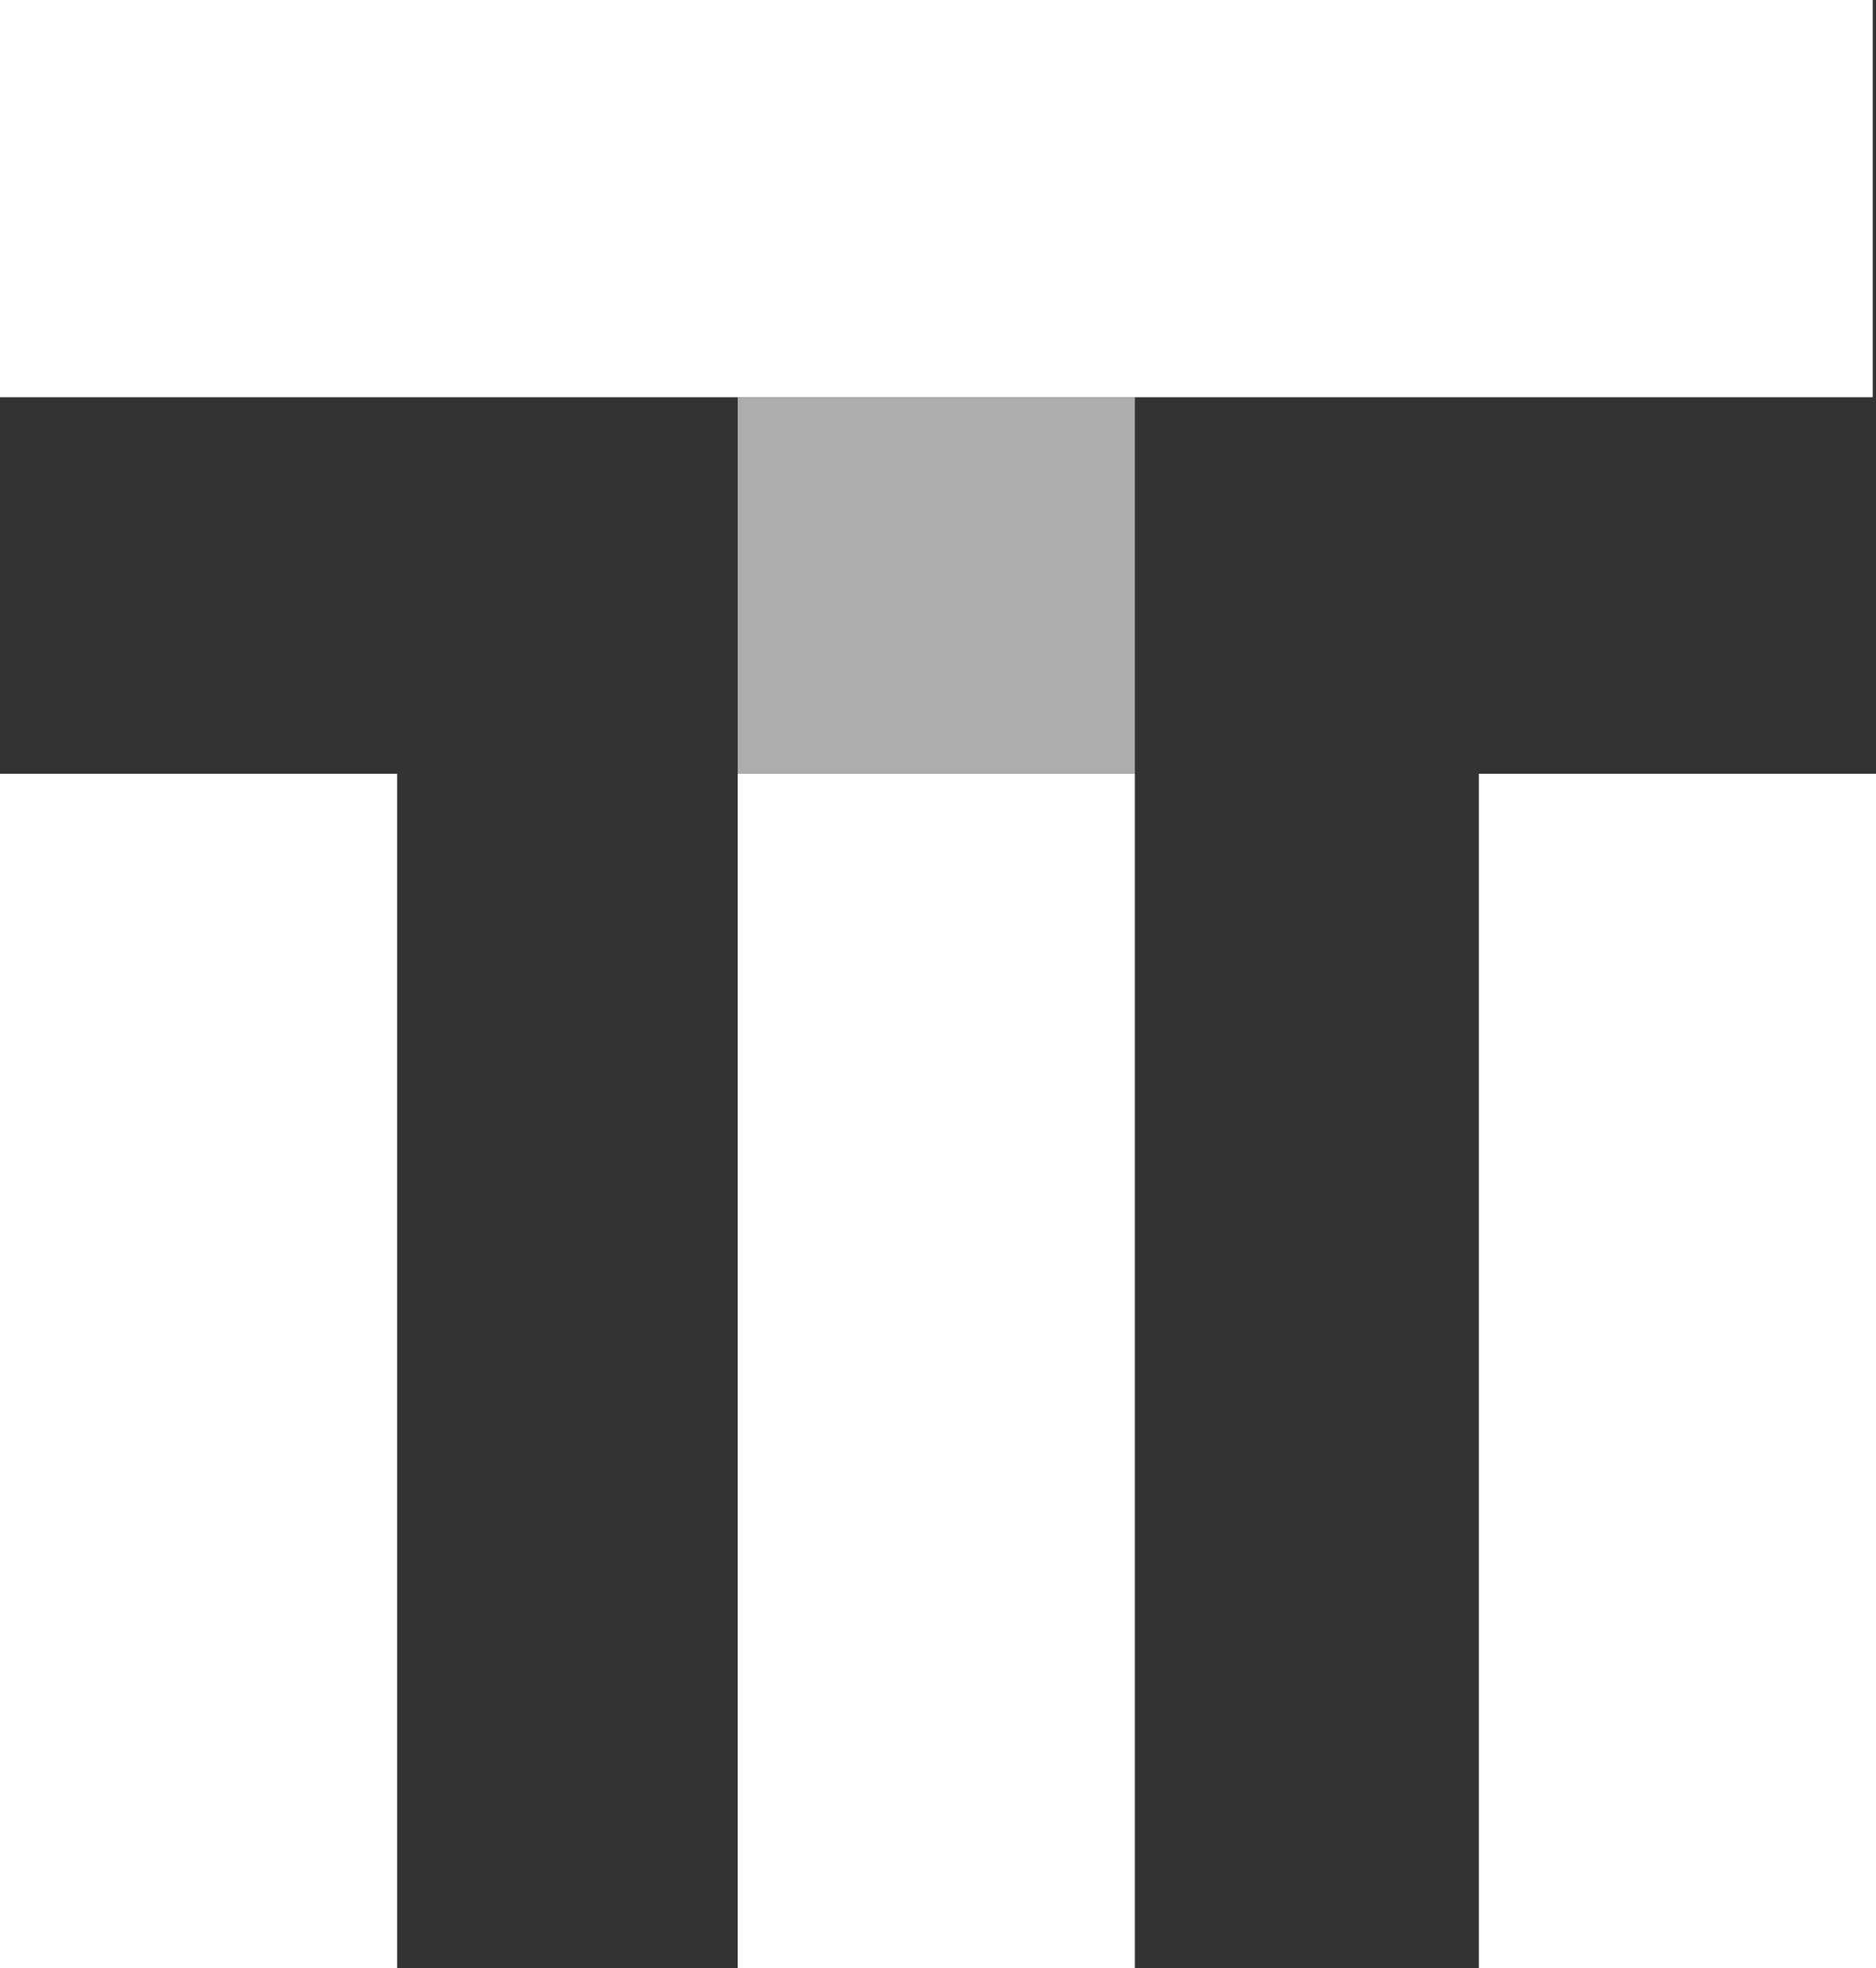
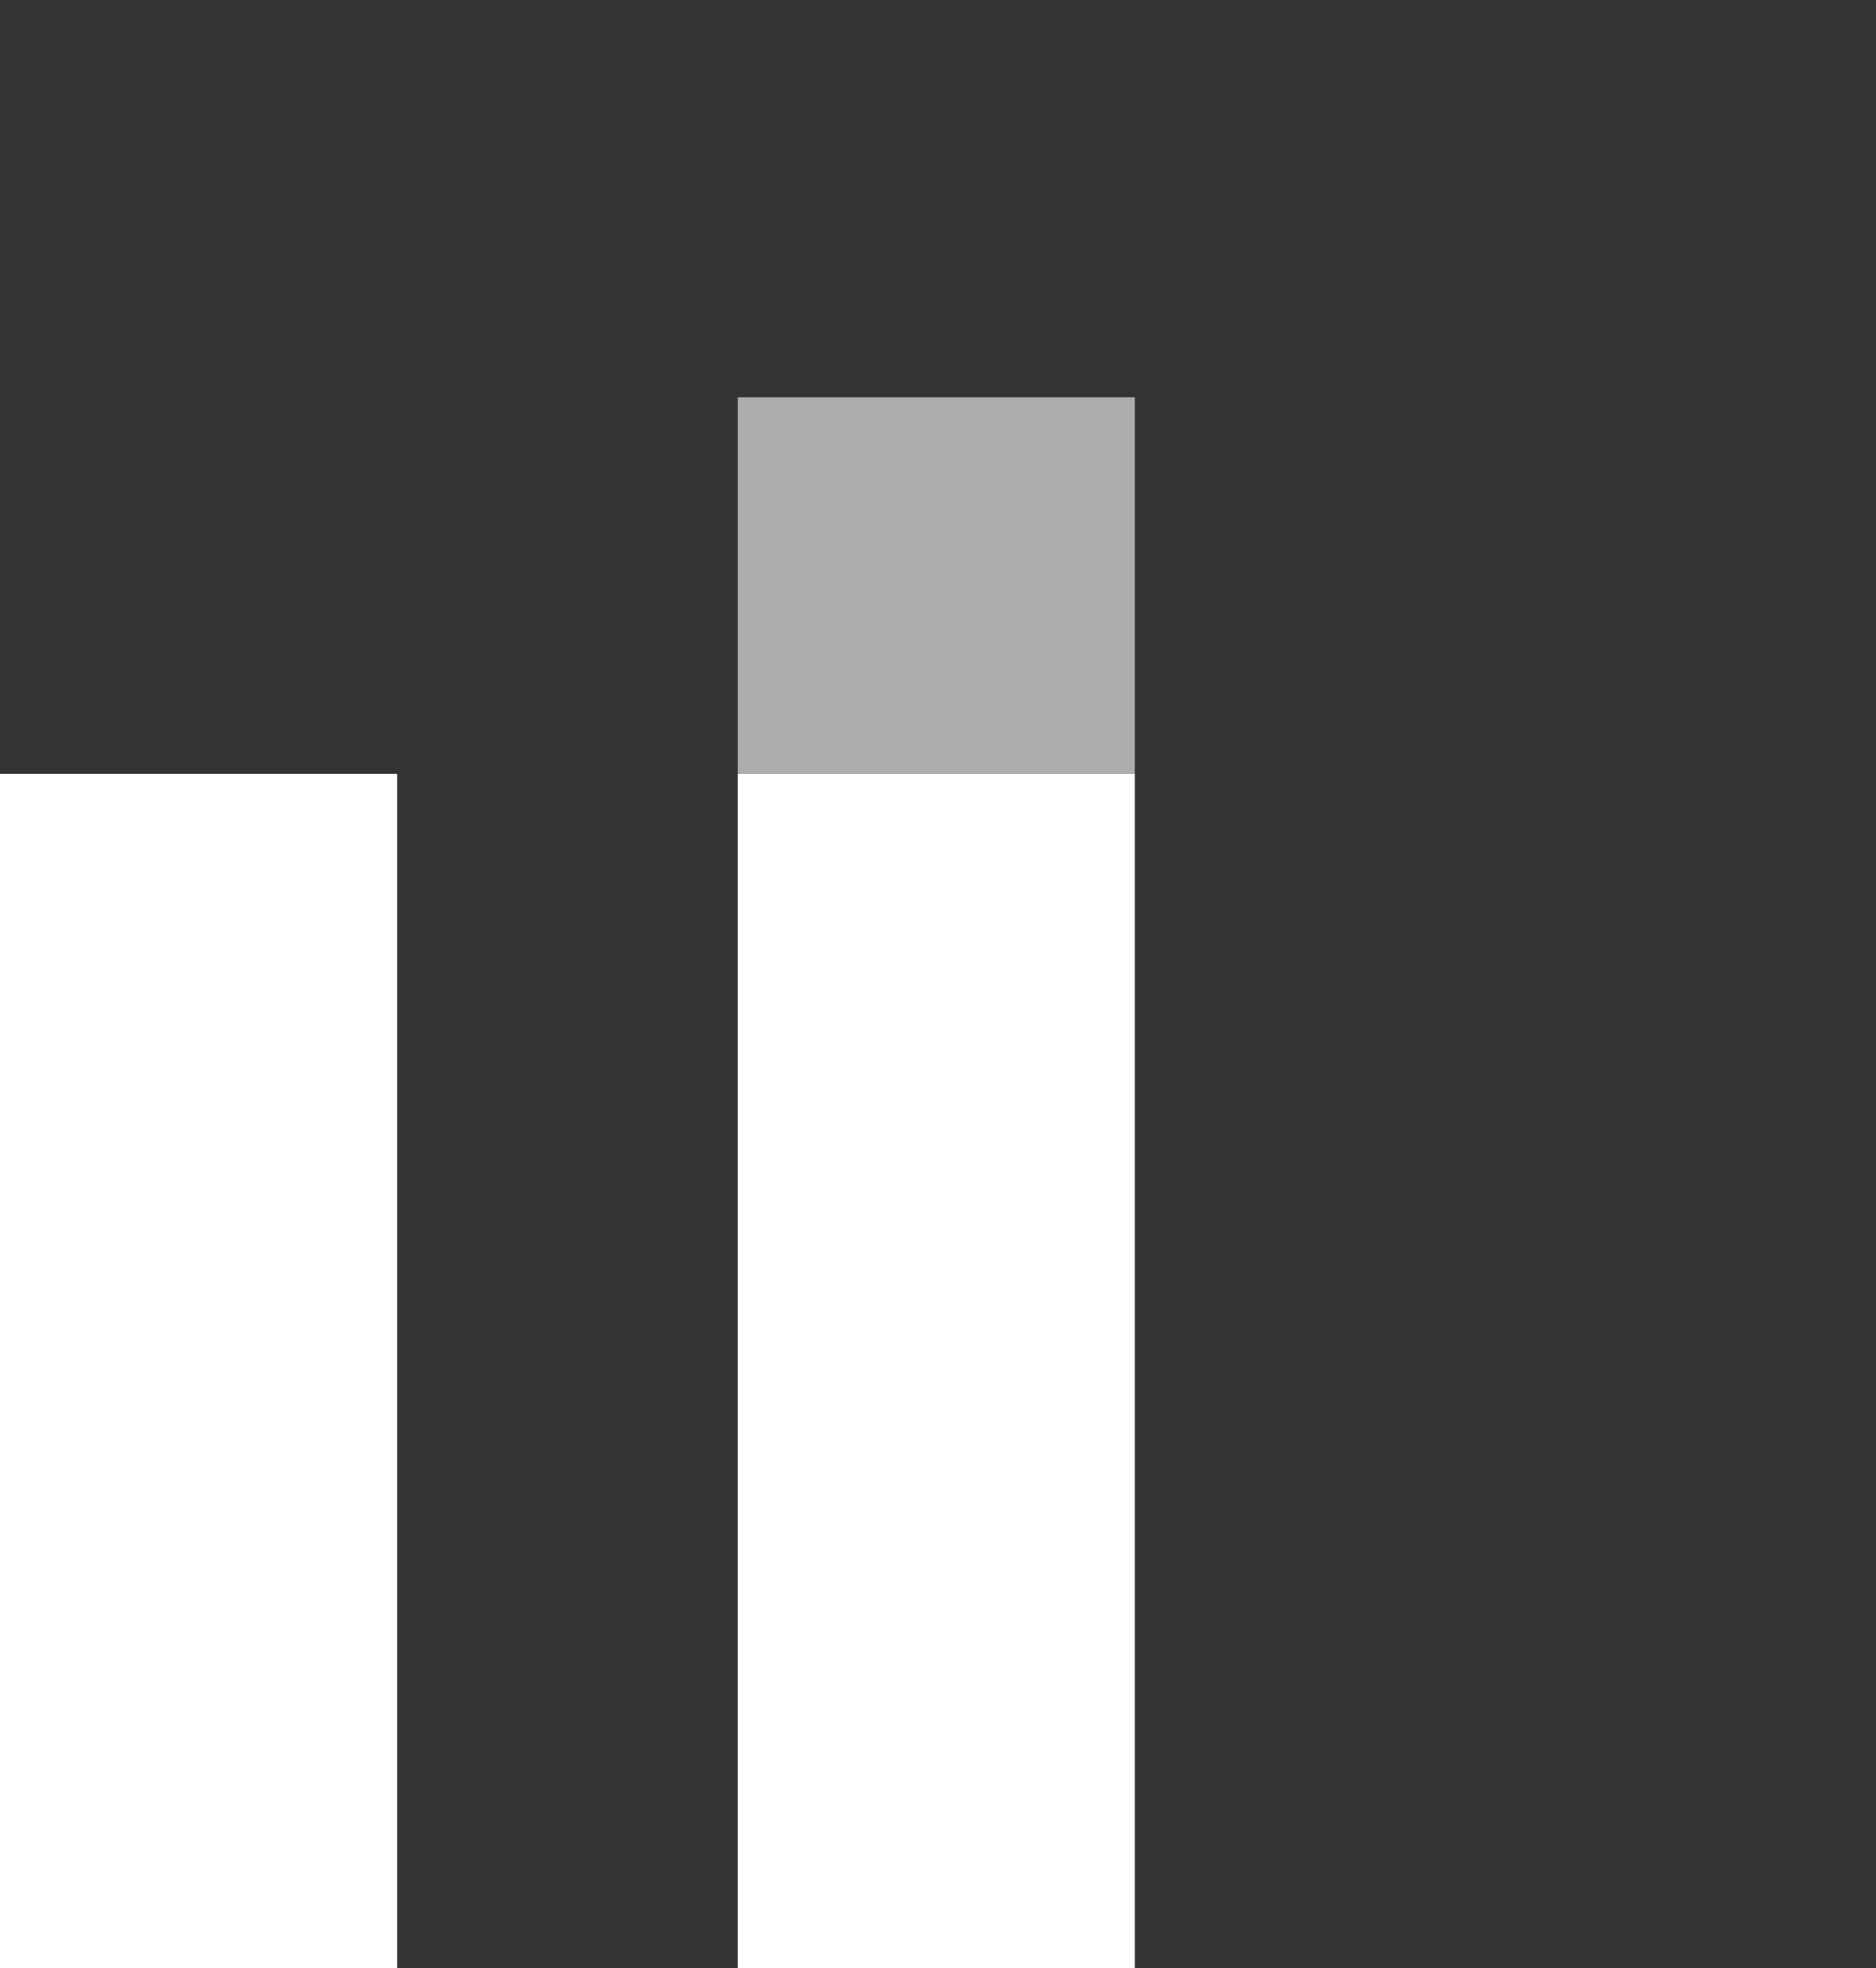
<svg xmlns="http://www.w3.org/2000/svg" id="Layer_1" version="1.1" viewBox="0 0 120.21 126.08">
  <rect x="0" y="0" width="120.21" height="126.08" fill="#333333" stroke="none" />
  <defs>
    <style> .st0 { fill: #fff; } .st1 { fill: #fff; fill-opacity: 0.6; } </style>
  </defs>
  <rect class="st0" x="47.27" y="49.57" width="25.45" height="76.51" />
  <rect class="st1" x="47.27" y="25.45" width="25.45" height="24.12" />
-   <rect class="st0" x="47.27" y="-47.27" width="25.45" height="120" transform="translate(72.73 -47.27) rotate(90)" />
-   <rect class="st0" x="94.76" y="49.57" width="25.45" height="76.51" transform="translate(214.97 175.65) rotate(180)" />
  <rect class="st0" y="49.57" width="25.45" height="76.51" transform="translate(25.45 175.65) rotate(180)" />
</svg>